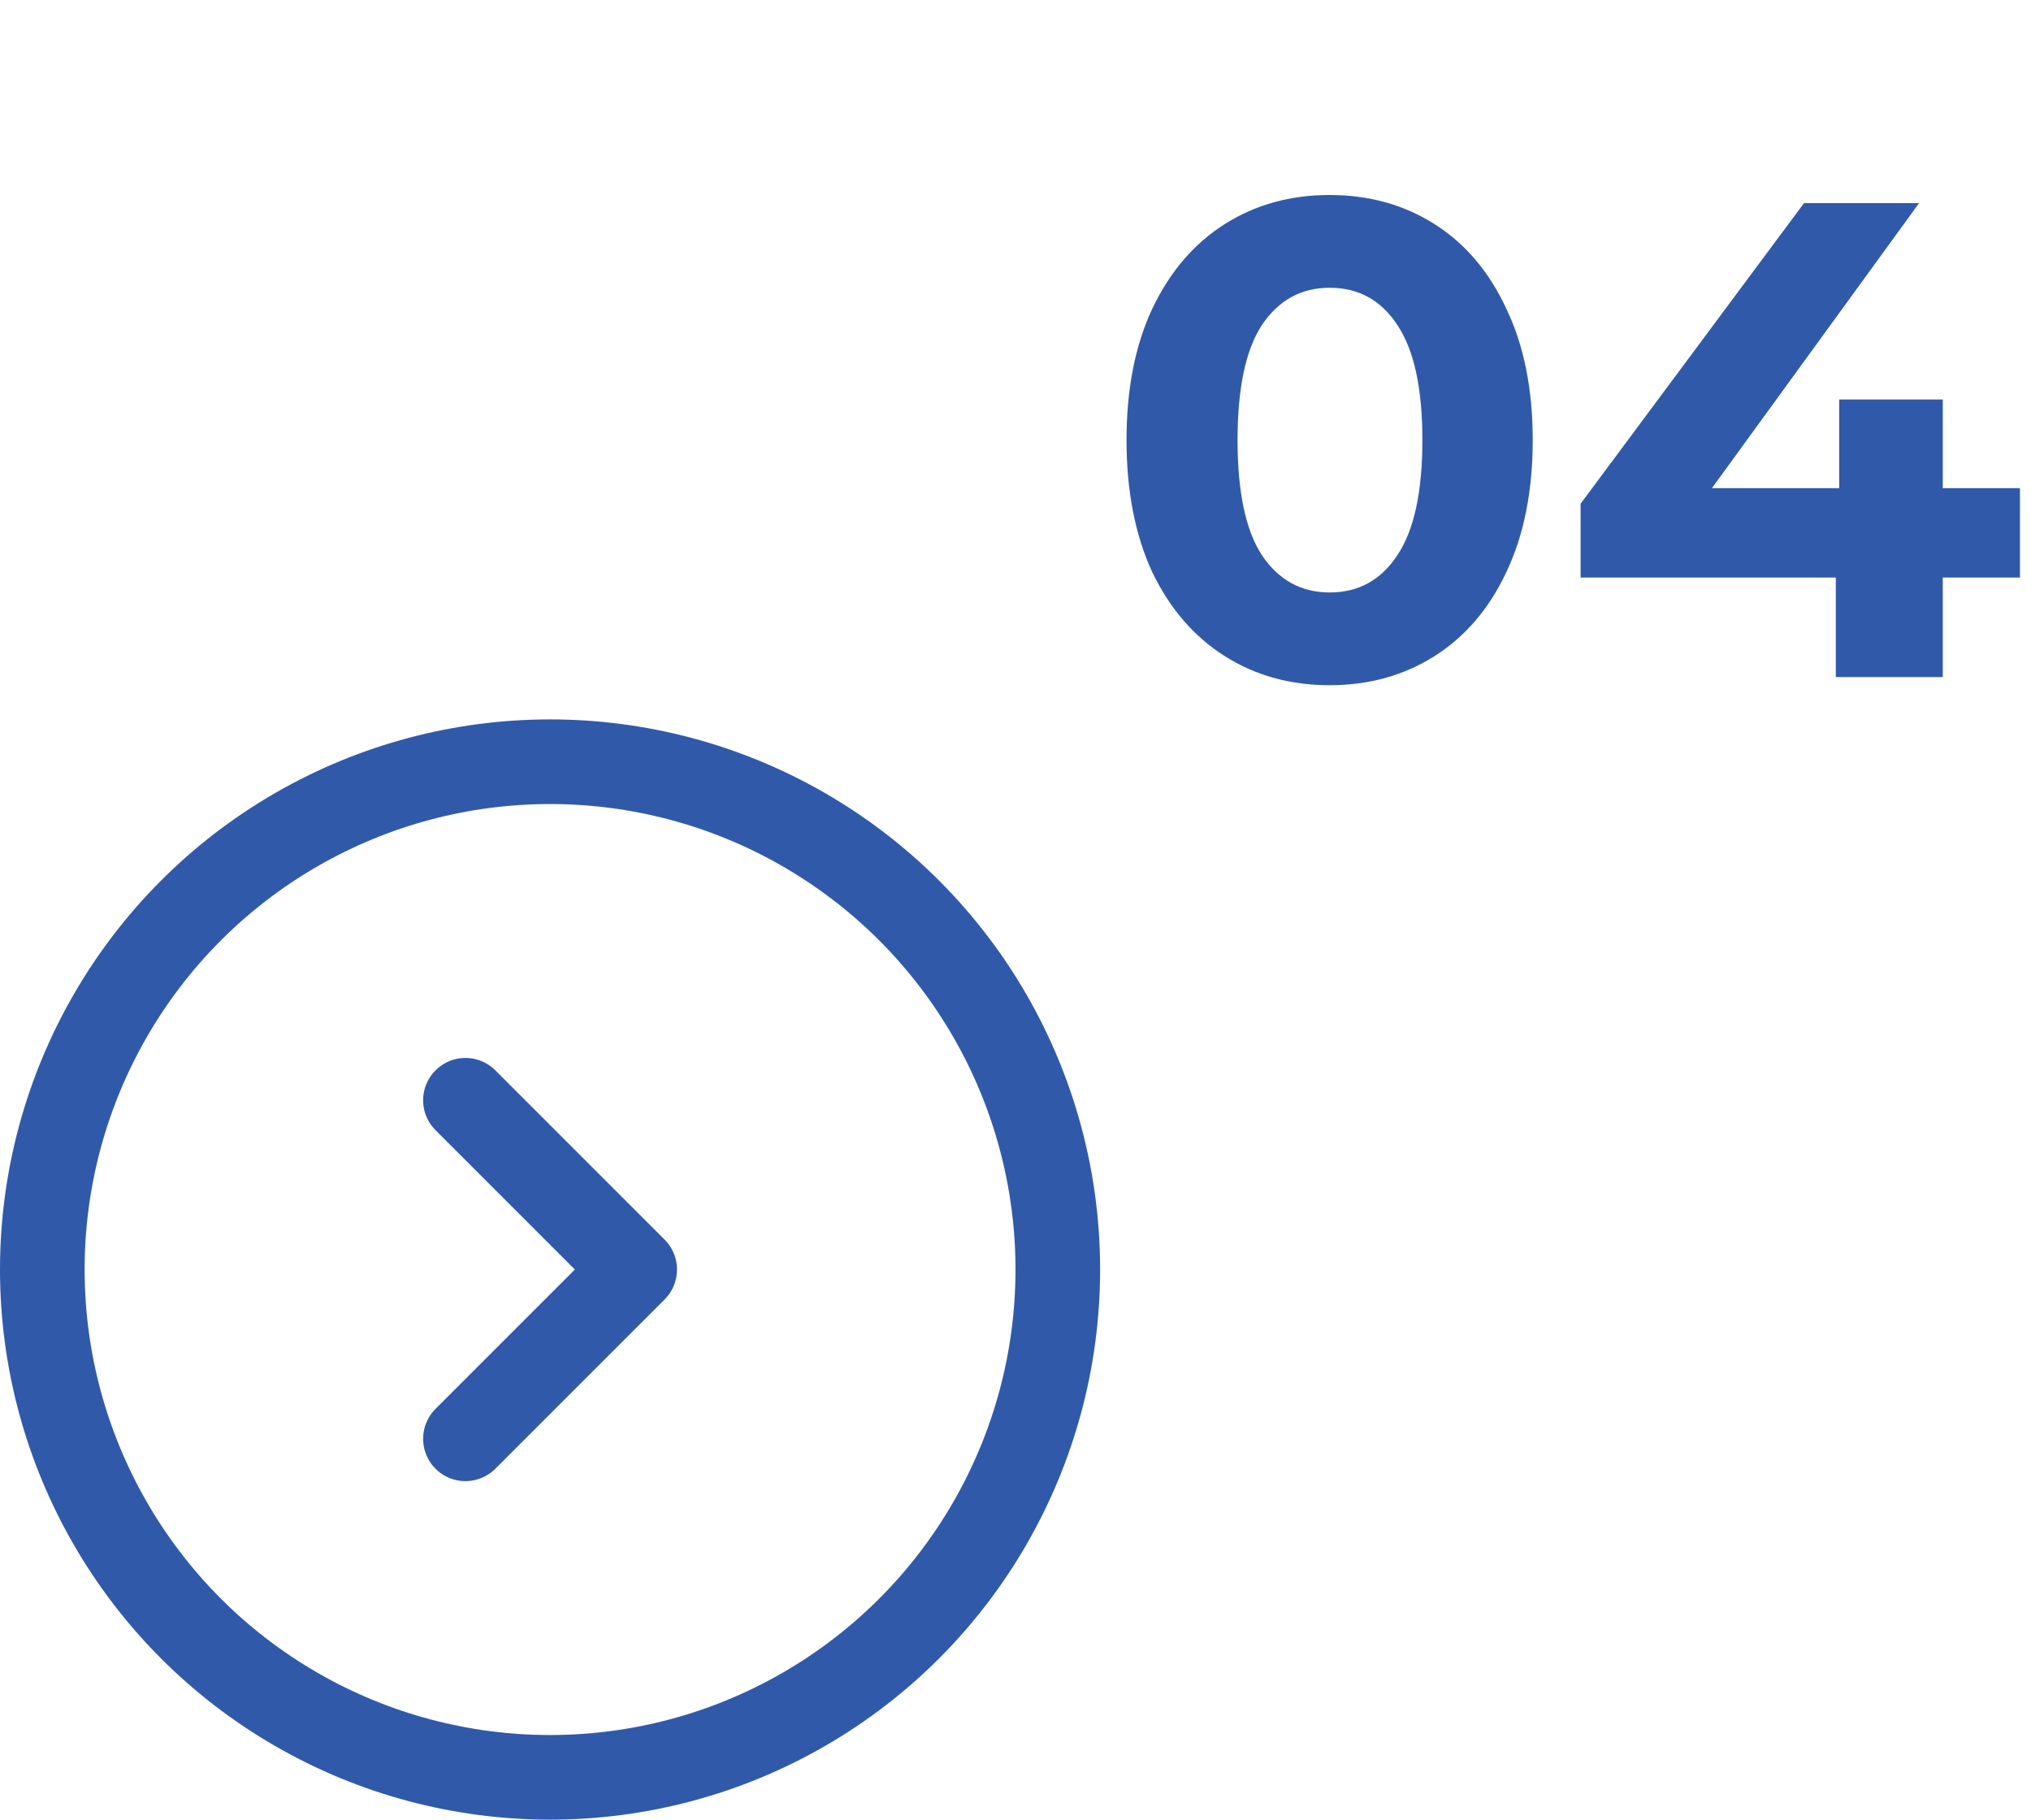
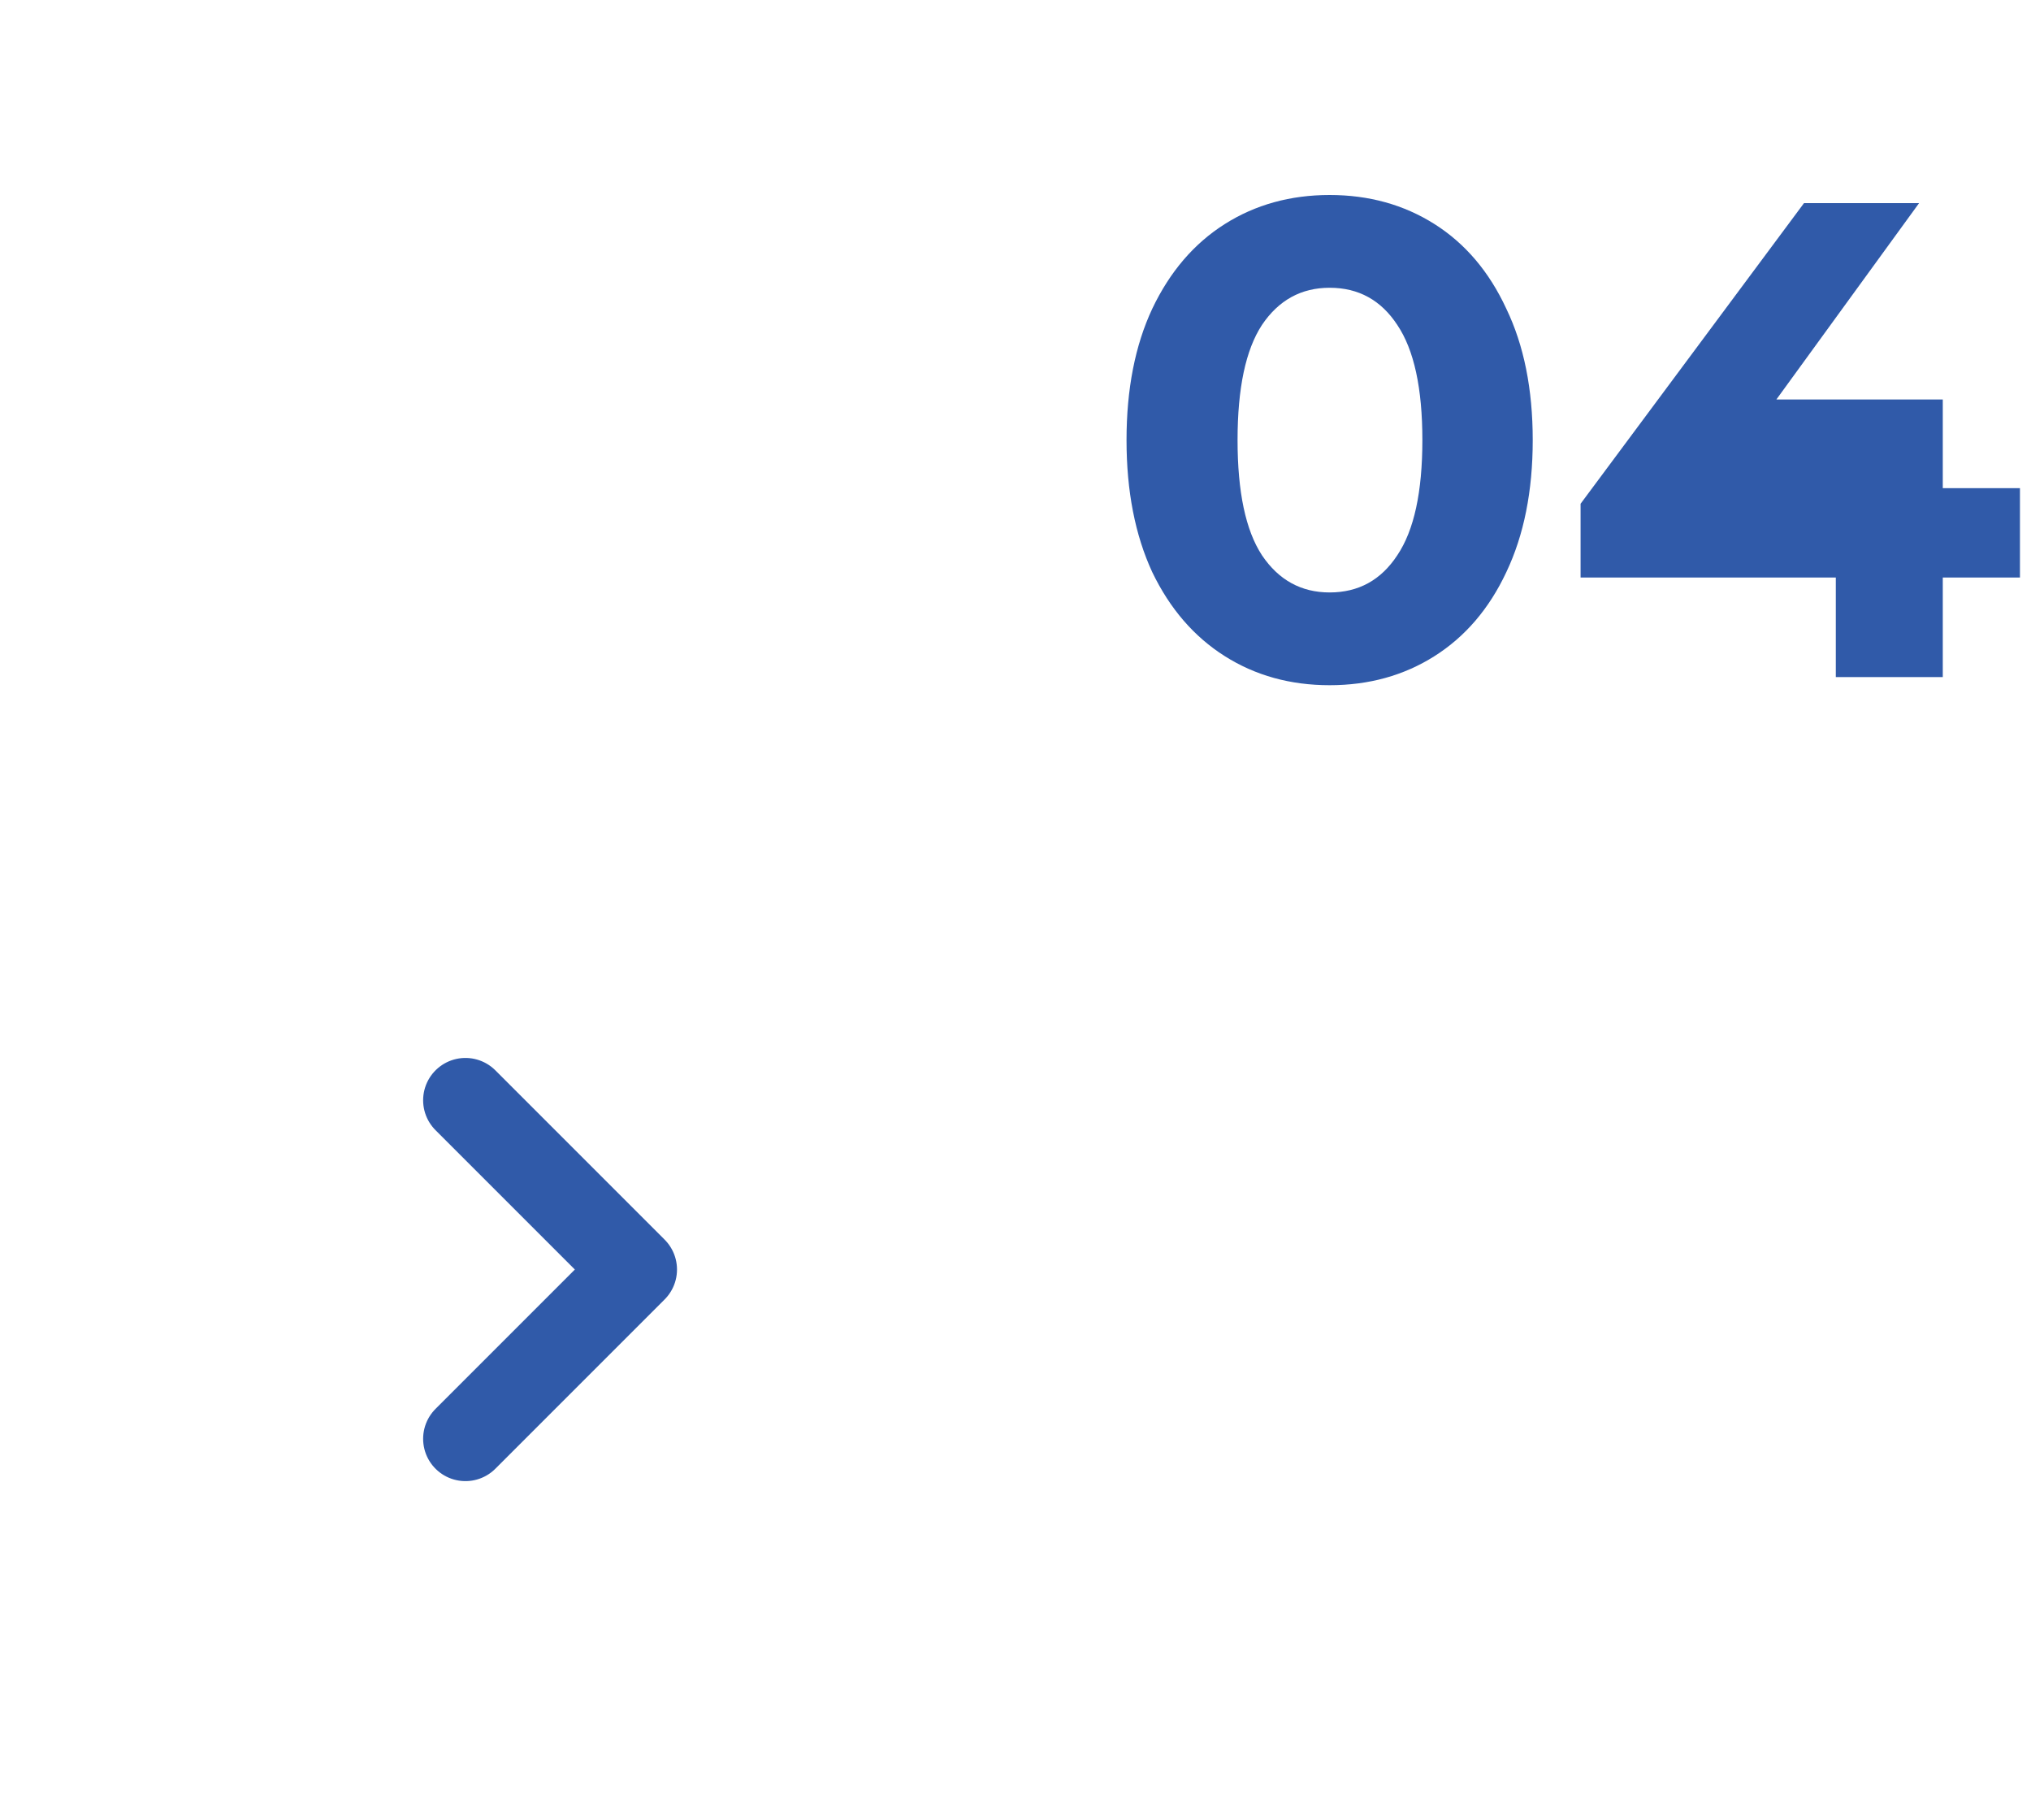
<svg xmlns="http://www.w3.org/2000/svg" width="48" height="43" viewBox="0 0 48 43" fill="none">
-   <path d="M31.424 16.192C30.496 16.192 29.669 15.963 28.944 15.504C28.219 15.045 27.648 14.384 27.232 13.52C26.827 12.645 26.624 11.605 26.624 10.4C26.624 9.195 26.827 8.16 27.232 7.296C27.648 6.421 28.219 5.755 28.944 5.296C29.669 4.837 30.496 4.608 31.424 4.608C32.352 4.608 33.179 4.837 33.904 5.296C34.629 5.755 35.195 6.421 35.6 7.296C36.016 8.16 36.224 9.195 36.224 10.4C36.224 11.605 36.016 12.645 35.6 13.52C35.195 14.384 34.629 15.045 33.904 15.504C33.179 15.963 32.352 16.192 31.424 16.192ZM31.424 14C32.107 14 32.64 13.707 33.024 13.12C33.419 12.533 33.616 11.627 33.616 10.4C33.616 9.173 33.419 8.267 33.024 7.68C32.64 7.093 32.107 6.8 31.424 6.8C30.752 6.8 30.219 7.093 29.824 7.68C29.44 8.267 29.248 9.173 29.248 10.4C29.248 11.627 29.44 12.533 29.824 13.12C30.219 13.707 30.752 14 31.424 14ZM47.739 13.648H45.915V16H43.387V13.648H37.355V11.904L42.635 4.8H45.355L40.459 11.536H43.467V9.44H45.915V11.536H47.739V13.648Z" fill="#305AA9" />
-   <circle cx="13" cy="30" r="12" stroke="#305AA9" stroke-width="2" />
+   <path d="M31.424 16.192C30.496 16.192 29.669 15.963 28.944 15.504C28.219 15.045 27.648 14.384 27.232 13.52C26.827 12.645 26.624 11.605 26.624 10.4C26.624 9.195 26.827 8.16 27.232 7.296C27.648 6.421 28.219 5.755 28.944 5.296C29.669 4.837 30.496 4.608 31.424 4.608C32.352 4.608 33.179 4.837 33.904 5.296C34.629 5.755 35.195 6.421 35.6 7.296C36.016 8.16 36.224 9.195 36.224 10.4C36.224 11.605 36.016 12.645 35.6 13.52C35.195 14.384 34.629 15.045 33.904 15.504C33.179 15.963 32.352 16.192 31.424 16.192ZM31.424 14C32.107 14 32.64 13.707 33.024 13.12C33.419 12.533 33.616 11.627 33.616 10.4C33.616 9.173 33.419 8.267 33.024 7.68C32.64 7.093 32.107 6.8 31.424 6.8C30.752 6.8 30.219 7.093 29.824 7.68C29.44 8.267 29.248 9.173 29.248 10.4C29.248 11.627 29.44 12.533 29.824 13.12C30.219 13.707 30.752 14 31.424 14ZM47.739 13.648H45.915V16H43.387V13.648H37.355V11.904L42.635 4.8H45.355L40.459 11.536V9.44H45.915V11.536H47.739V13.648Z" fill="#305AA9" />
  <path d="M11 26L15 30L11 34" stroke="#305AA9" stroke-width="2" stroke-linecap="round" stroke-linejoin="round" />
</svg>